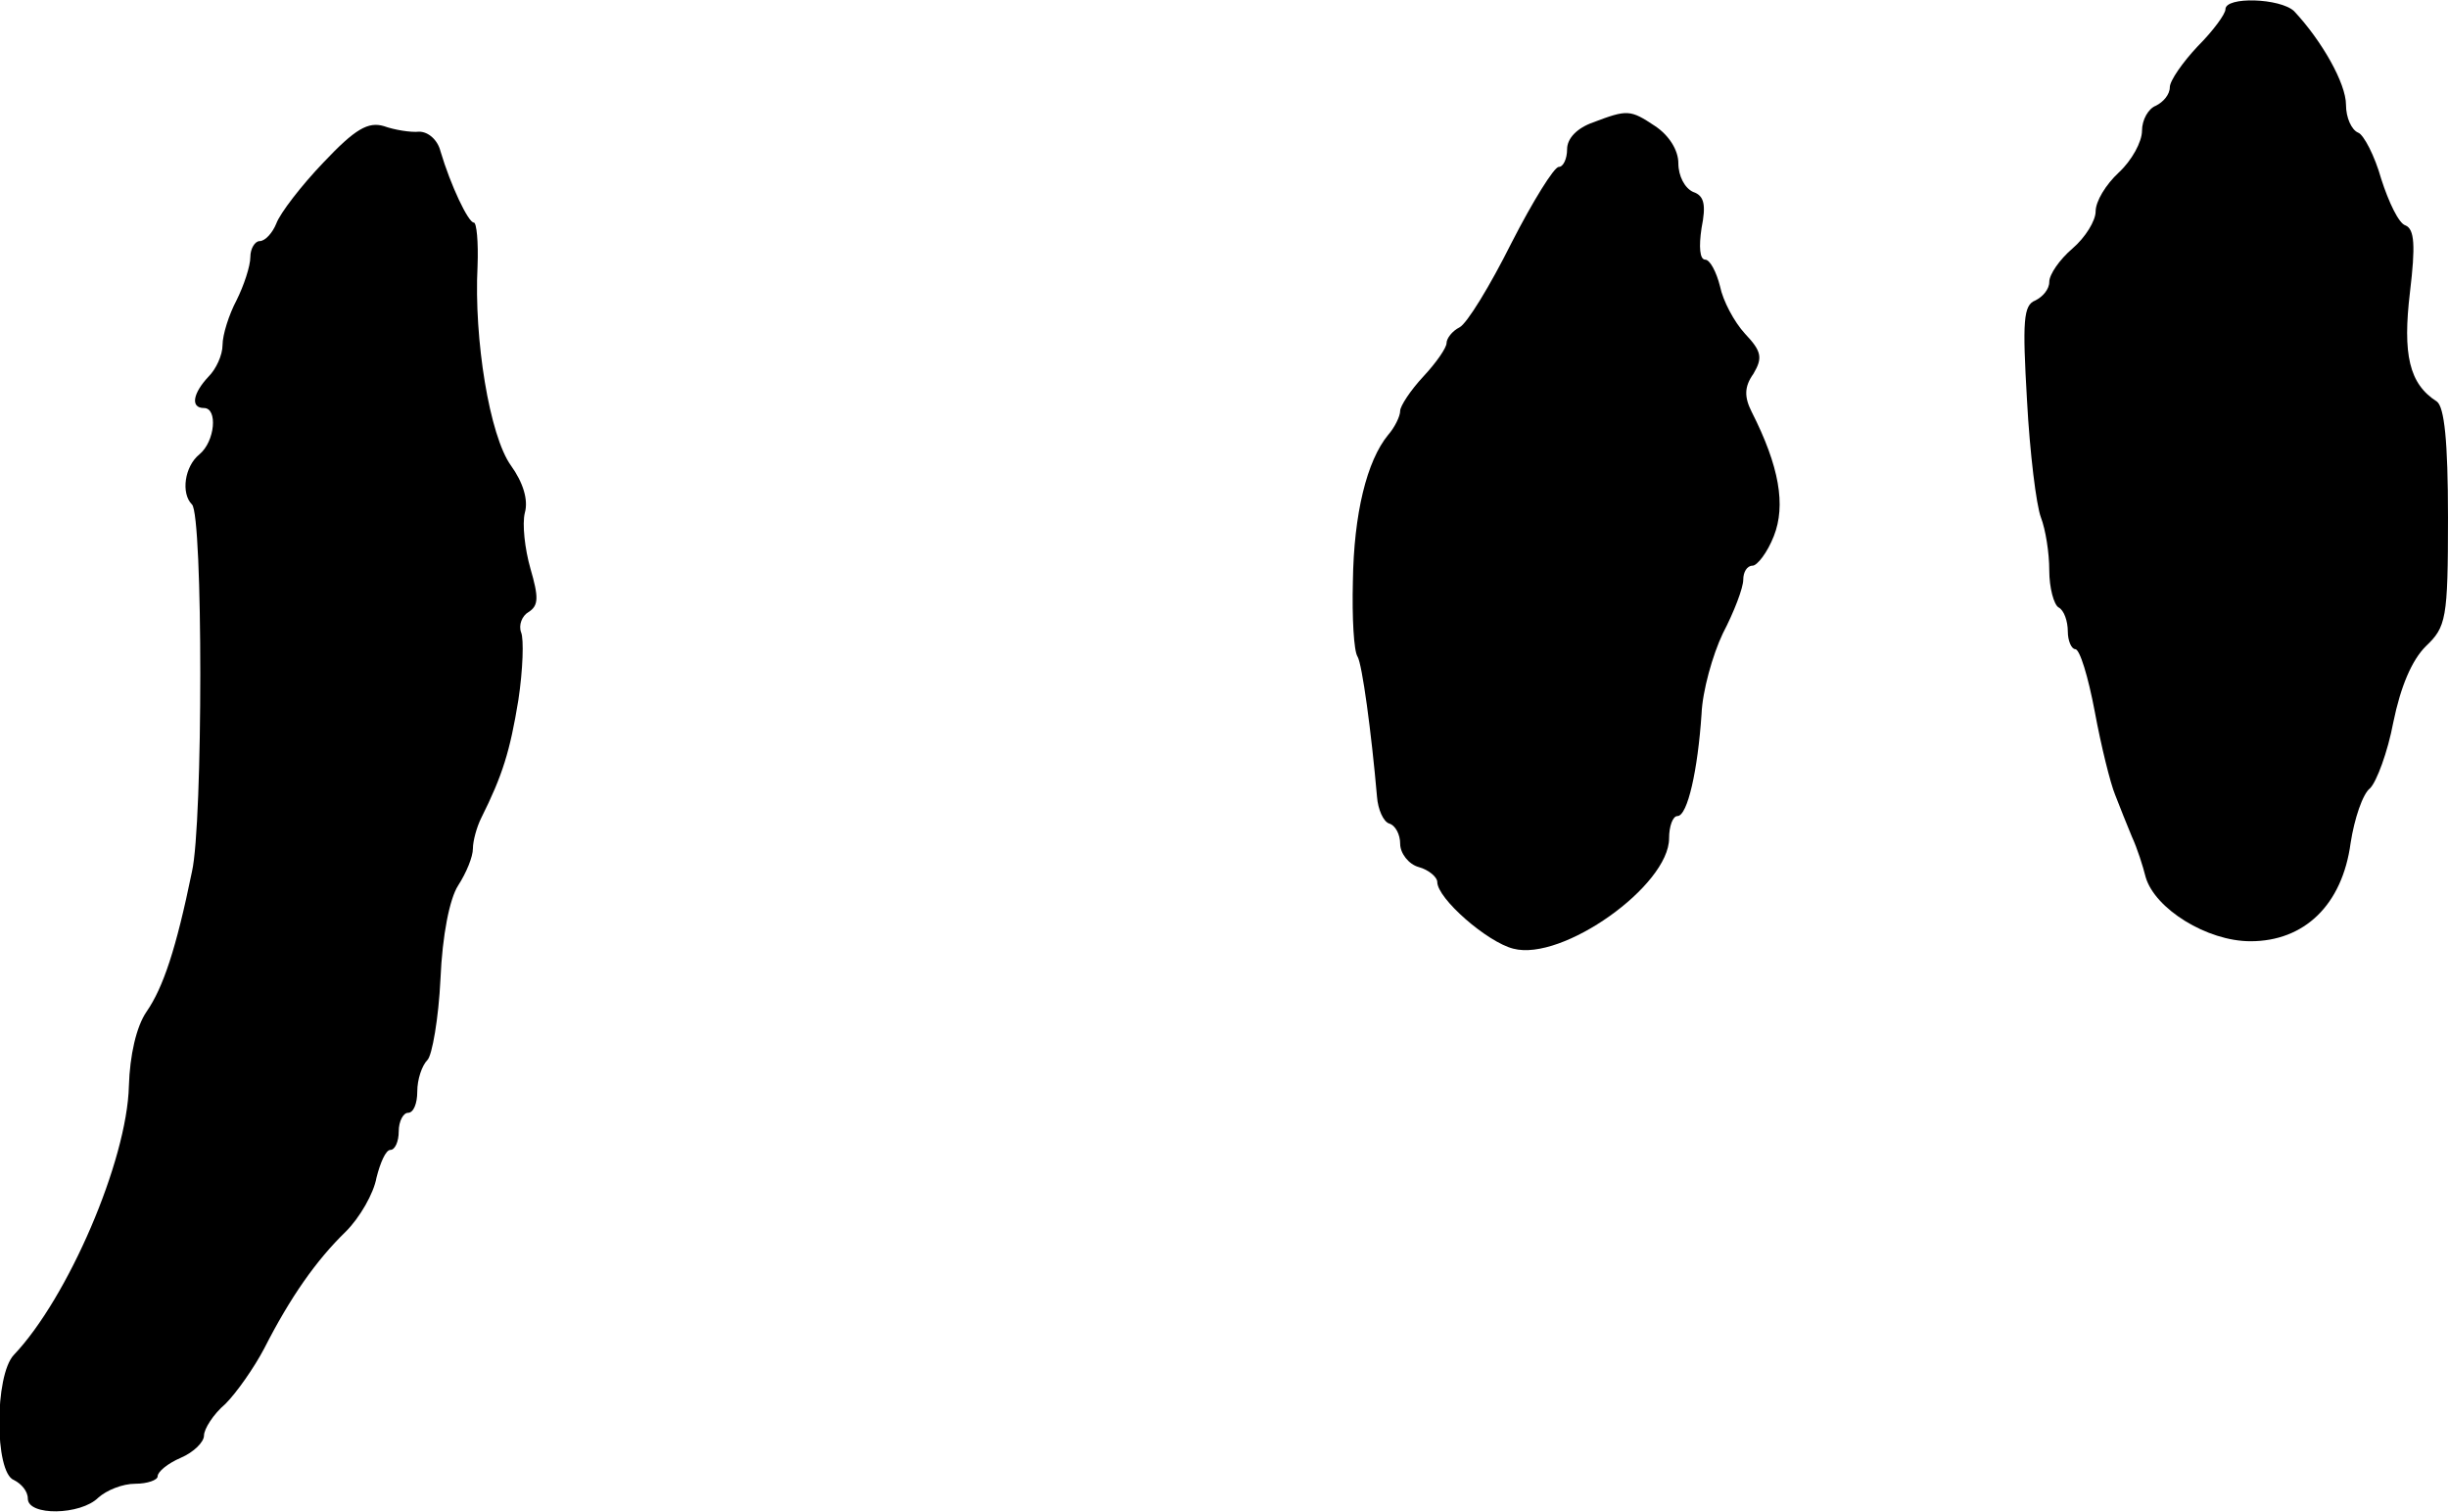
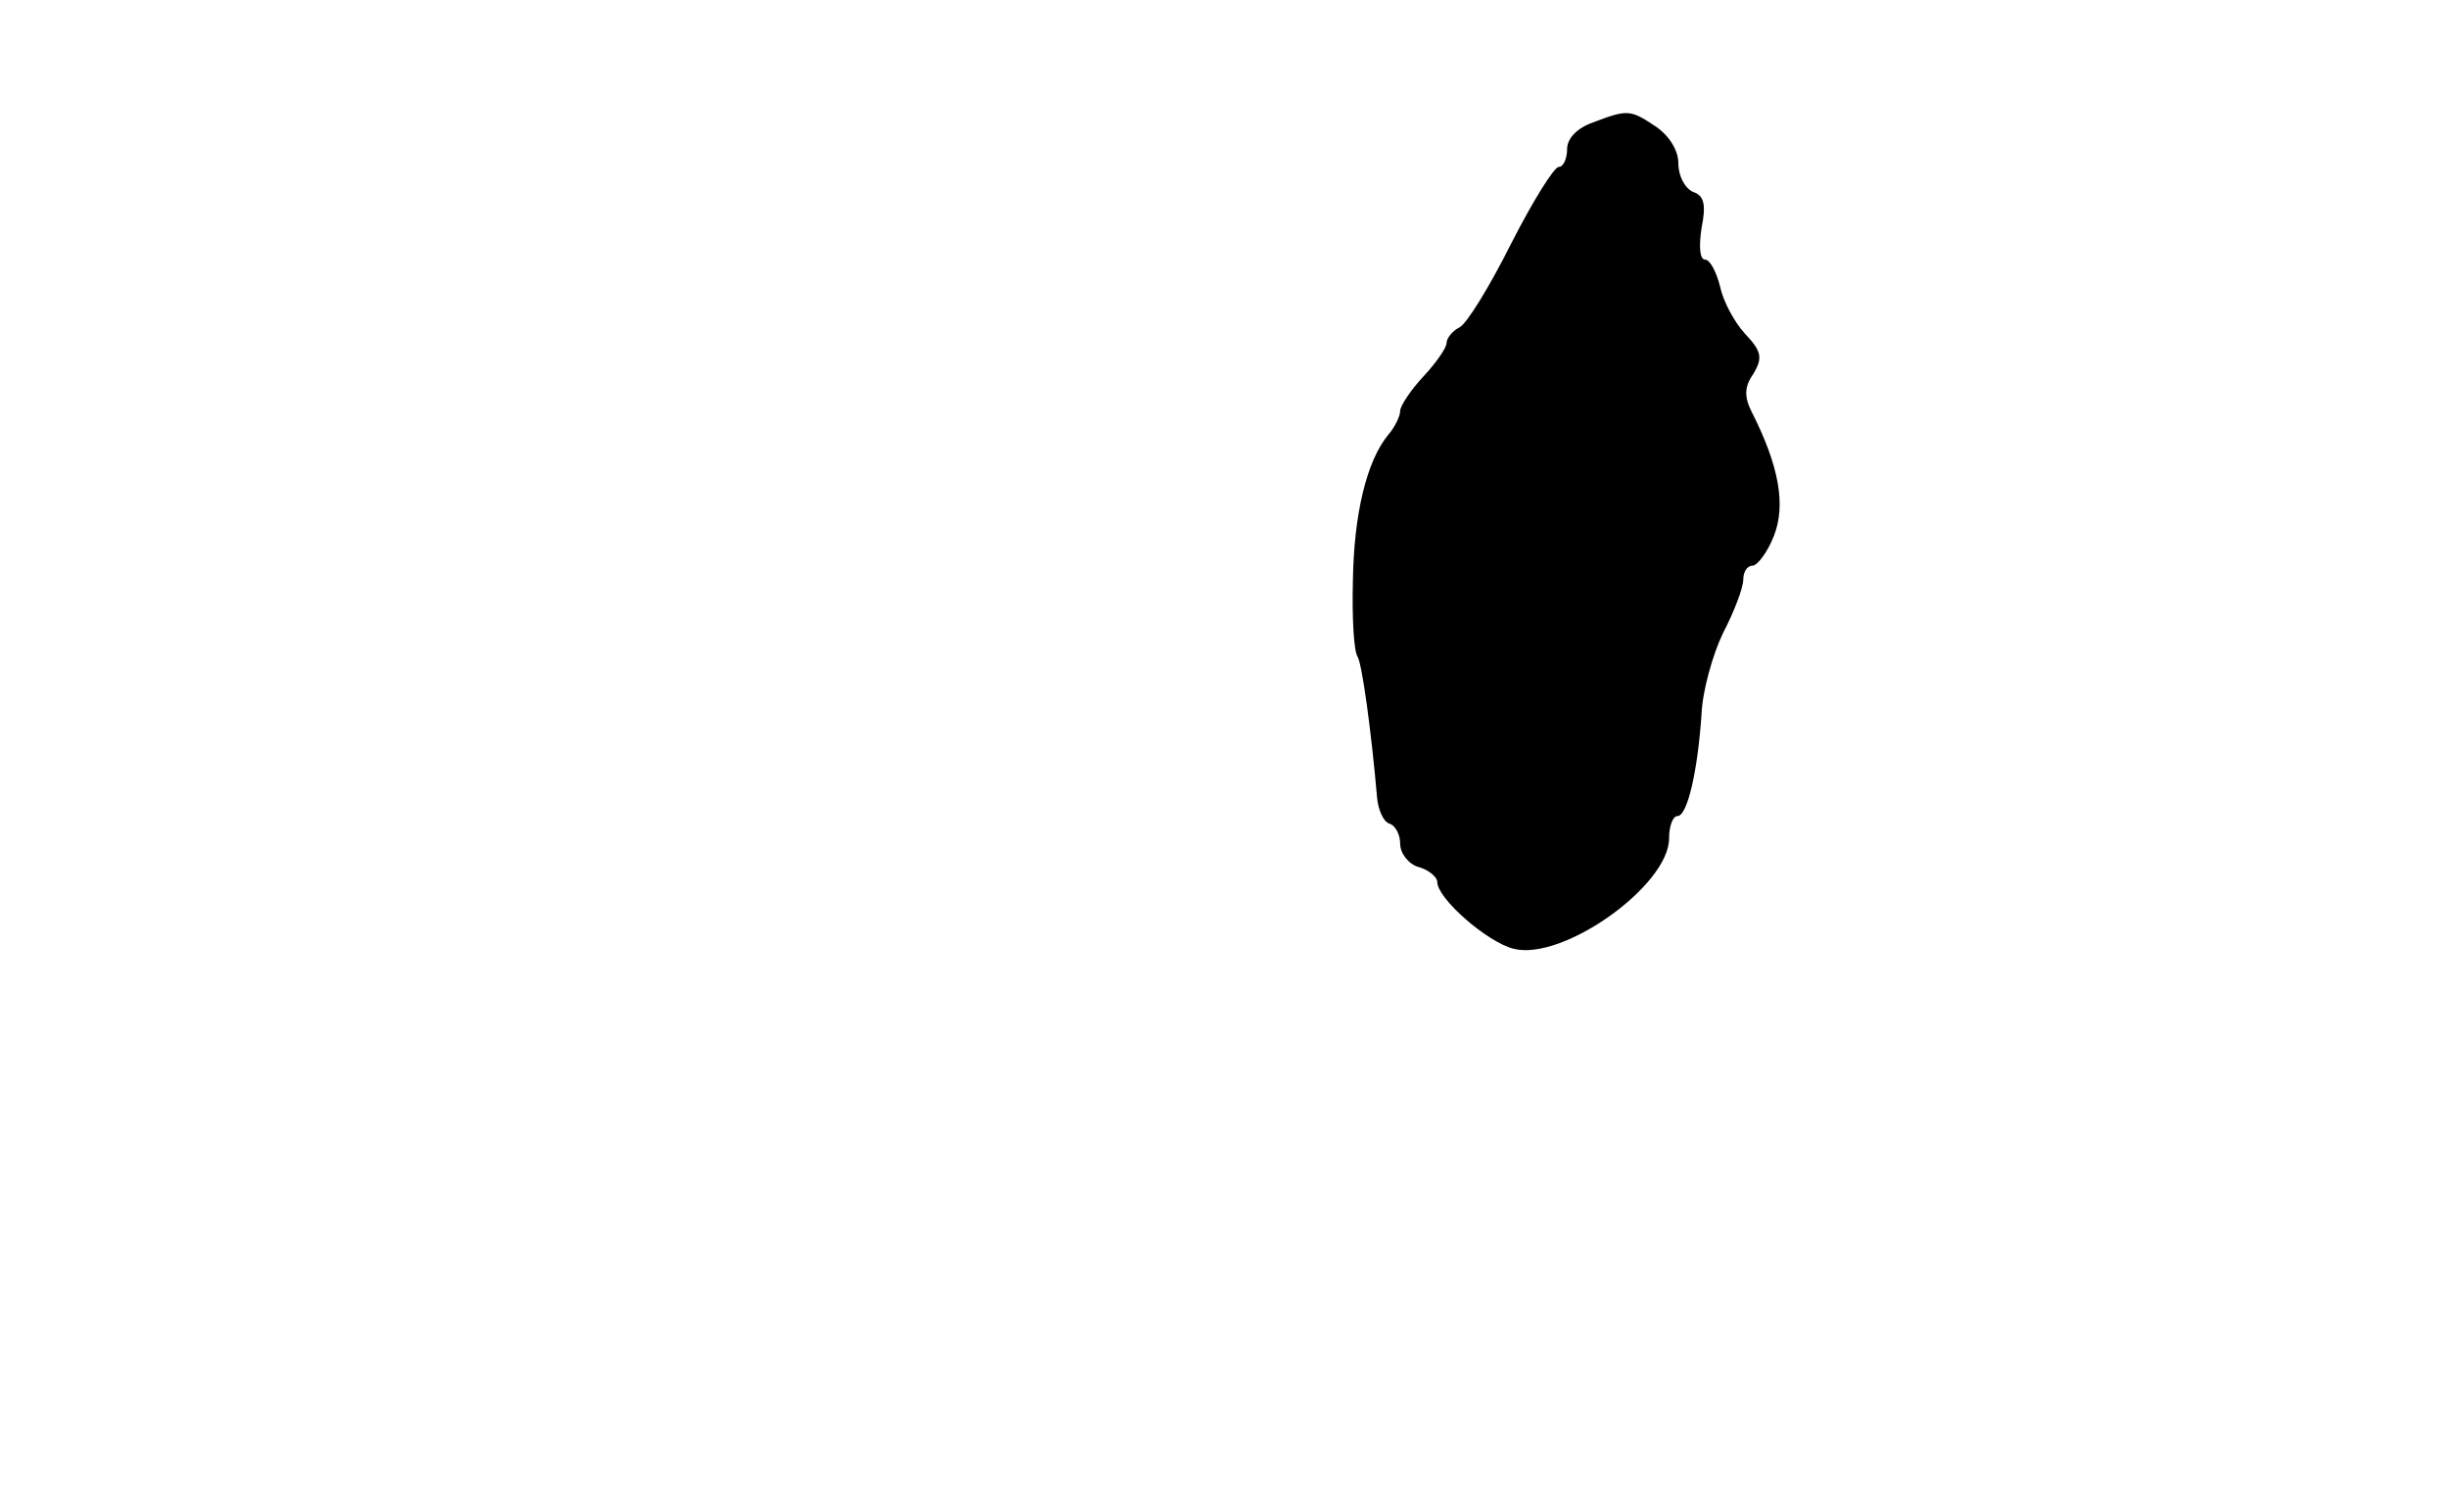
<svg xmlns="http://www.w3.org/2000/svg" version="1.0" width="264pt" height="163pt" viewBox="0 0 264 163" preserveAspectRatio="xMidYMid meet">
  <g transform="translate(0,163) scale(0.1,-0.1)" fill="#000000" stroke="none">
-     <path d="M2400 1620 c0 -5 -13 -23 -30 -40 -16 -17 -30 -37 -30 -44 0 -8 -7 -16 -15 -20 -8 -3 -15 -15 -15 -27 0 -12 -11 -32 -25 -45 -14 -13 -25 -31 -25 -42 0 -10 -11 -28 -25 -40 -14 -12 -25 -28 -25 -36 0 -8 -7 -16 -15 -20 -13 -5 -14 -22 -9 -108 3 -56 10 -113 15 -126 5 -13 9 -38 9 -57 0 -19 5 -37 10 -40 6 -3 10 -15 10 -26 0 -10 4 -19 8 -19 5 0 14 -30 21 -67 7 -38 17 -78 22 -90 5 -13 13 -33 18 -45 6 -13 12 -32 15 -44 10 -34 66 -69 113 -69 58 0 99 39 108 106 4 26 13 53 21 59 7 7 19 39 25 71 8 39 20 67 35 82 22 21 24 29 24 139 0 83 -4 119 -12 125 -30 19 -37 51 -29 118 6 50 5 68 -5 72 -7 2 -18 25 -26 50 -7 25 -19 48 -25 50 -7 3 -13 16 -13 30 0 23 -26 69 -56 101 -15 14 -74 16 -74 2z" />
-     <path d="M1718 1498 c-17 -6 -28 -17 -28 -29 0 -10 -4 -19 -9 -19 -5 0 -28 -37 -51 -82 -23 -46 -48 -87 -56 -91 -8 -4 -14 -12 -14 -17 0 -5 -11 -21 -25 -36 -14 -15 -25 -32 -25 -37 0 -6 -6 -18 -13 -26 -23 -28 -37 -85 -38 -158 -1 -39 1 -75 5 -81 5 -8 15 -82 21 -151 1 -14 7 -27 13 -29 7 -2 12 -12 12 -22 0 -10 9 -22 20 -25 11 -3 20 -11 20 -16 0 -18 54 -65 82 -72 53 -14 168 68 168 119 0 13 4 24 9 24 11 0 22 50 26 110 1 25 12 64 23 87 12 23 22 49 22 58 0 8 4 15 10 15 5 0 16 14 23 32 13 33 6 75 -24 134 -8 16 -8 27 2 41 10 17 9 24 -9 43 -12 13 -24 36 -27 51 -4 16 -11 29 -16 29 -6 0 -7 14 -4 34 5 25 3 35 -9 39 -9 4 -16 17 -16 31 0 14 -10 30 -25 40 -27 18 -30 18 -67 4z" />
-     <path d="M349 1455 c-24 -25 -47 -55 -51 -66 -4 -10 -12 -19 -18 -19 -5 0 -10 -8 -10 -17 0 -10 -7 -31 -15 -47 -8 -15 -15 -37 -15 -48 0 -11 -7 -26 -15 -34 -17 -18 -20 -34 -5 -34 15 0 12 -36 -5 -50 -16 -13 -20 -42 -8 -54 12 -11 12 -344 0 -396 -17 -83 -31 -125 -49 -151 -11 -16 -18 -47 -19 -80 -2 -81 -66 -229 -124 -290 -21 -22 -21 -127 0 -135 8 -4 15 -12 15 -20 0 -19 57 -18 76 1 9 8 26 15 40 15 13 0 24 4 24 8 0 5 11 14 25 20 14 6 25 17 25 24 0 7 10 23 23 34 12 12 31 39 42 60 28 55 56 95 88 126 15 15 30 41 33 58 4 16 10 30 15 30 5 0 9 9 9 20 0 11 5 20 10 20 6 0 10 10 10 23 0 13 5 28 11 34 5 5 12 45 14 87 2 48 10 87 19 101 9 14 16 31 16 40 0 8 4 23 9 33 23 46 31 72 40 127 5 33 6 66 3 73 -3 8 1 18 8 22 11 7 11 16 2 47 -6 21 -9 48 -6 60 4 14 -2 33 -15 51 -23 32 -40 136 -36 215 1 26 -1 47 -4 47 -6 0 -25 40 -36 77 -3 12 -13 21 -23 21 -9 -1 -27 2 -38 6 -17 5 -31 -3 -65 -39z" />
+     <path d="M1718 1498 c-17 -6 -28 -17 -28 -29 0 -10 -4 -19 -9 -19 -5 0 -28 -37 -51 -82 -23 -46 -48 -87 -56 -91 -8 -4 -14 -12 -14 -17 0 -5 -11 -21 -25 -36 -14 -15 -25 -32 -25 -37 0 -6 -6 -18 -13 -26 -23 -28 -37 -85 -38 -158 -1 -39 1 -75 5 -81 5 -8 15 -82 21 -151 1 -14 7 -27 13 -29 7 -2 12 -12 12 -22 0 -10 9 -22 20 -25 11 -3 20 -11 20 -16 0 -18 54 -65 82 -72 53 -14 168 68 168 119 0 13 4 24 9 24 11 0 22 50 26 110 1 25 12 64 23 87 12 23 22 49 22 58 0 8 4 15 10 15 5 0 16 14 23 32 13 33 6 75 -24 134 -8 16 -8 27 2 41 10 17 9 24 -9 43 -12 13 -24 36 -27 51 -4 16 -11 29 -16 29 -6 0 -7 14 -4 34 5 25 3 35 -9 39 -9 4 -16 17 -16 31 0 14 -10 30 -25 40 -27 18 -30 18 -67 4" />
  </g>
</svg>